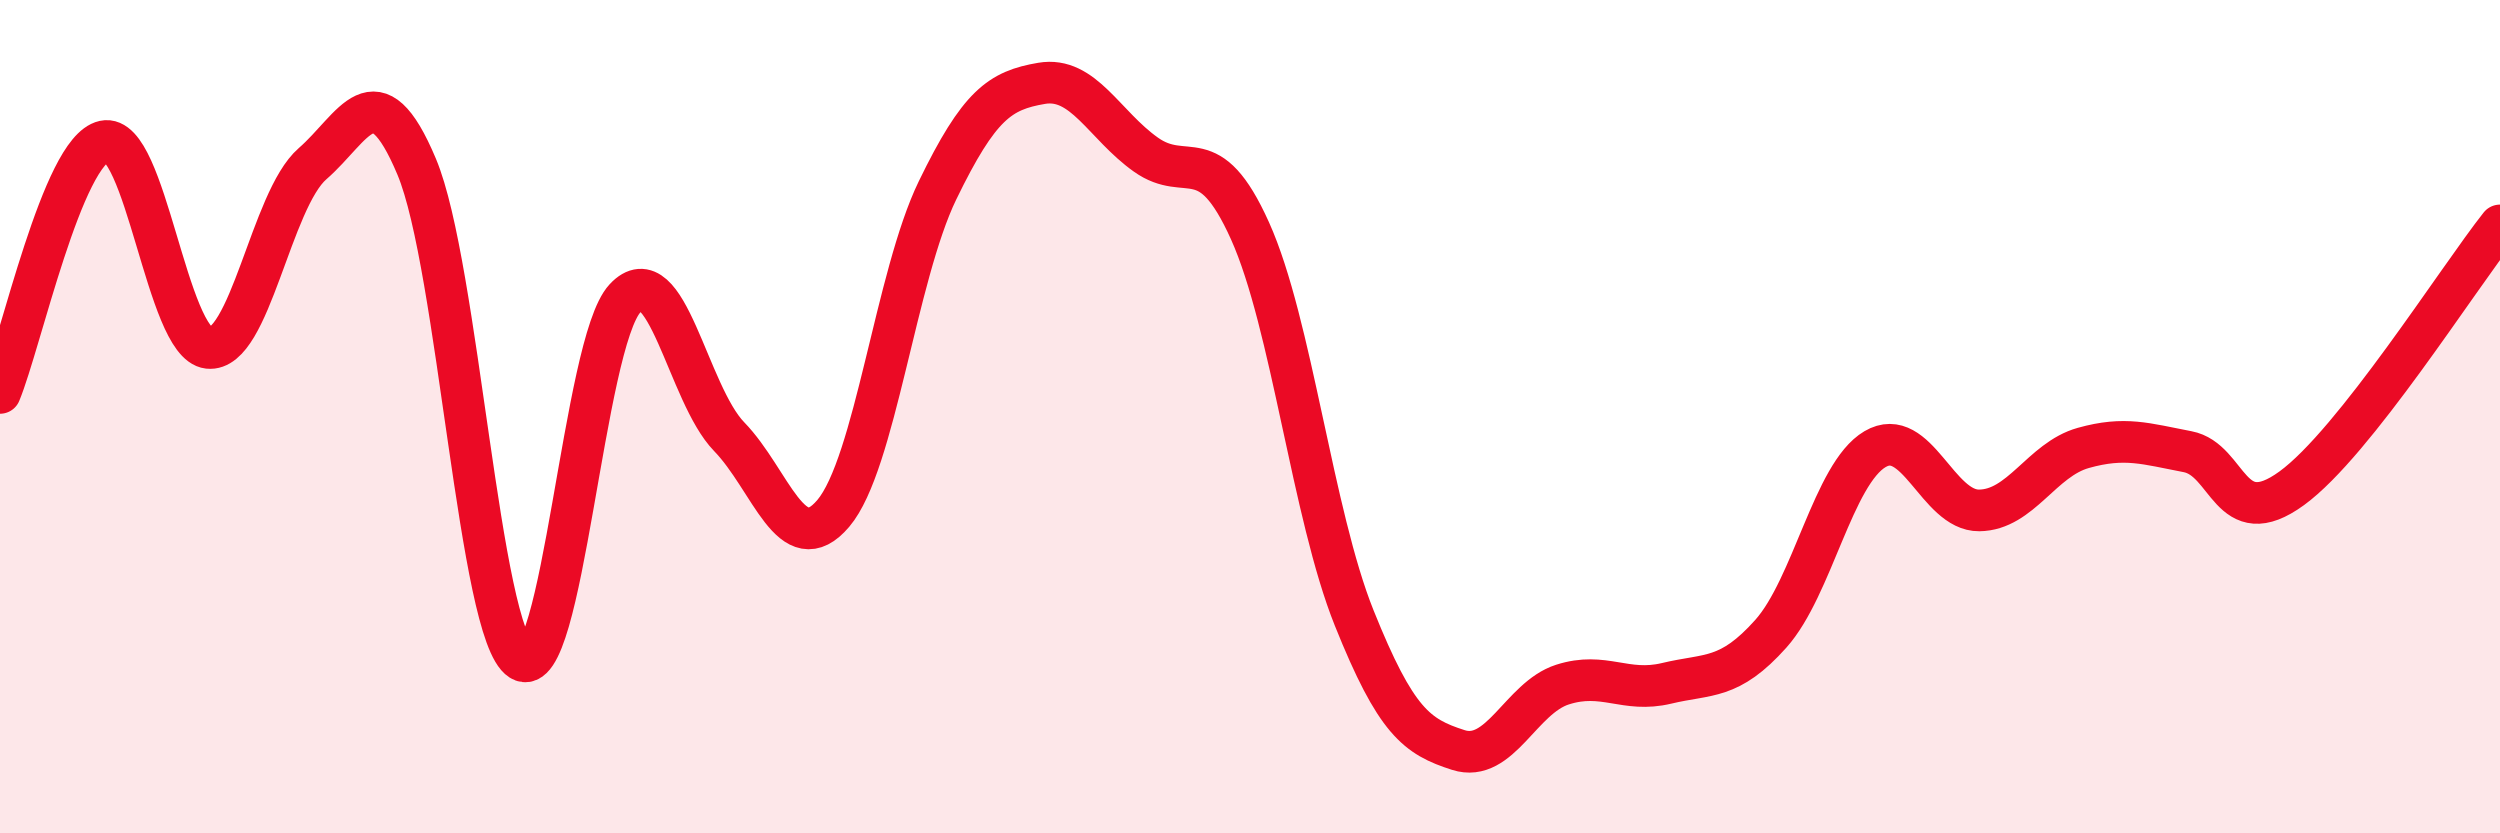
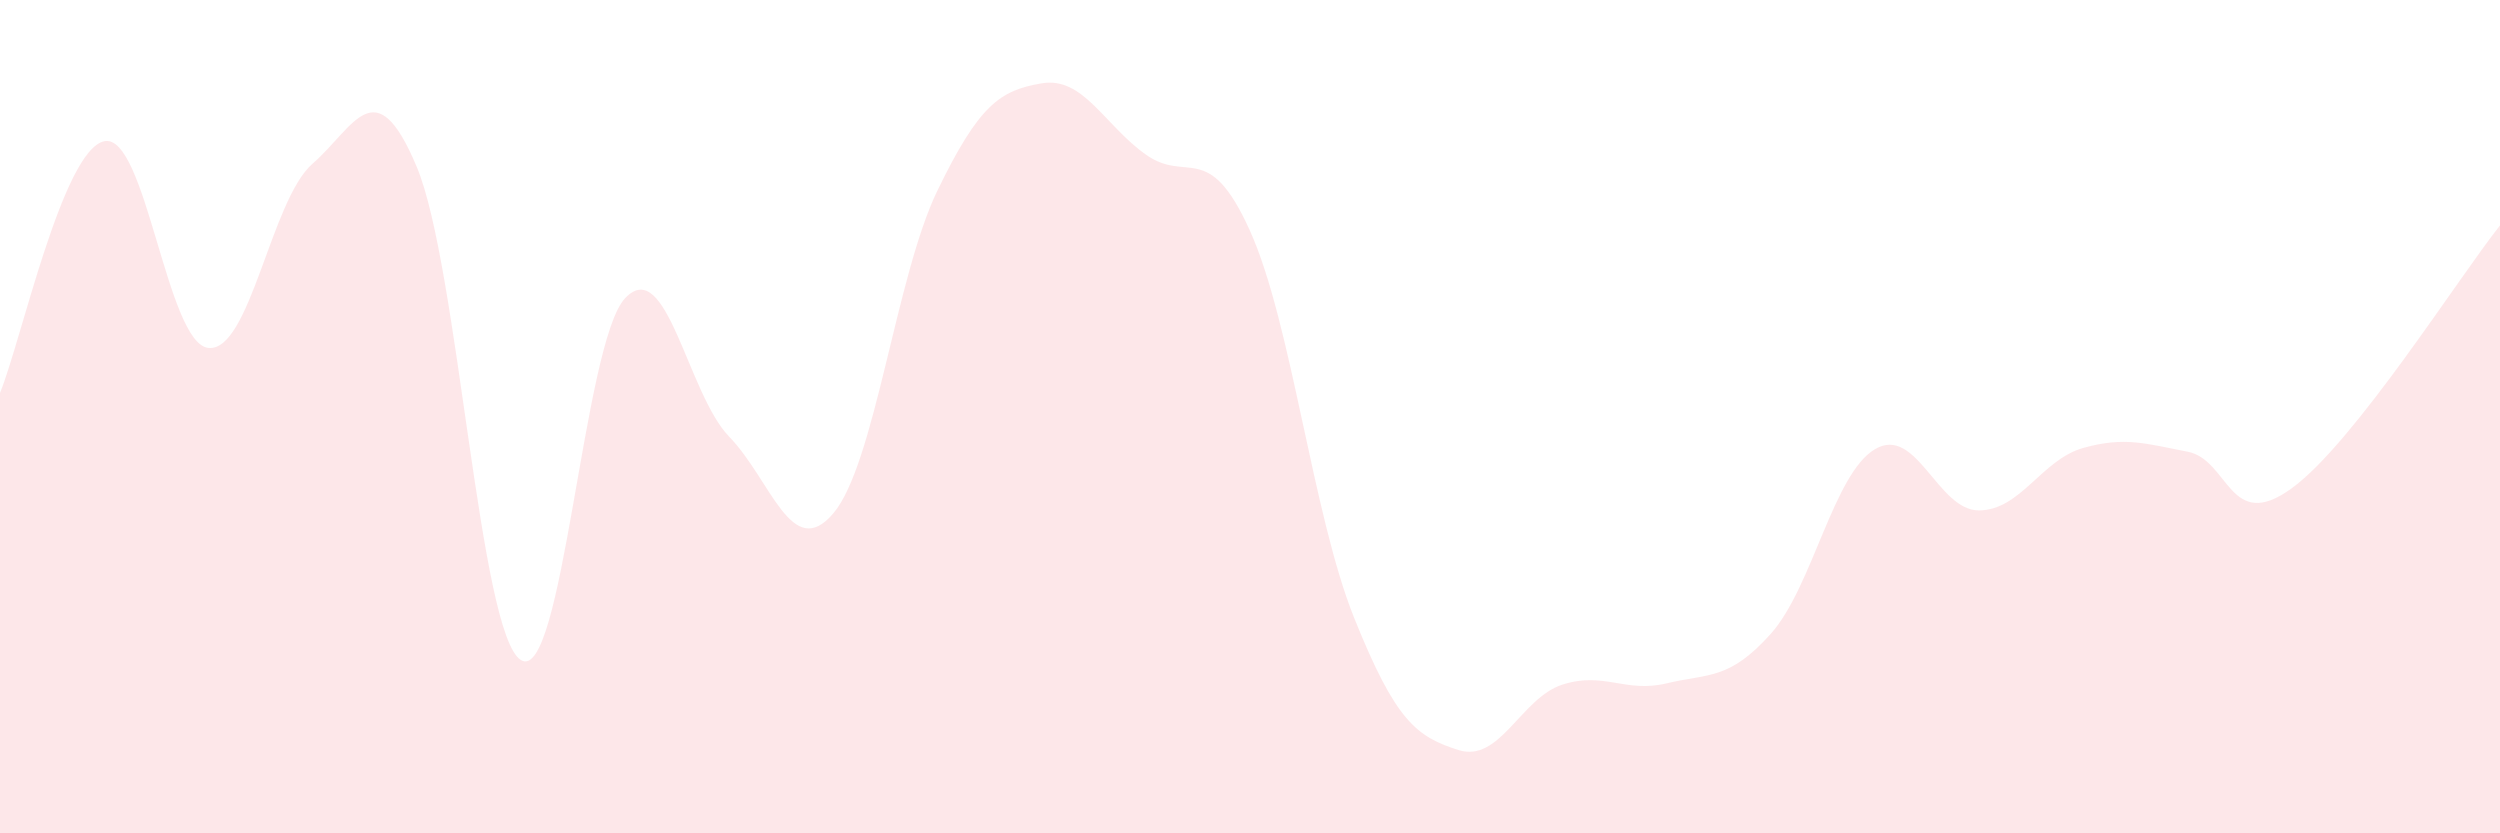
<svg xmlns="http://www.w3.org/2000/svg" width="60" height="20" viewBox="0 0 60 20">
  <path d="M 0,9.43 C 0.5,8.22 1.5,3.61 2.5,3.39 C 3.5,3.17 4,8.24 5,8.35 C 6,8.46 6.5,4.8 7.5,3.93 C 8.5,3.06 9,1.62 10,4 C 11,6.38 11.5,15.21 12.5,15.84 C 13.5,16.47 14,8.23 15,7.16 C 16,6.09 16.5,9.45 17.5,10.48 C 18.5,11.51 19,13.5 20,12.32 C 21,11.14 21.5,6.63 22.5,4.57 C 23.5,2.51 24,2.17 25,2 C 26,1.83 26.5,3 27.5,3.71 C 28.5,4.42 29,3.32 30,5.54 C 31,7.76 31.5,12.34 32.5,14.83 C 33.5,17.32 34,17.68 35,18 C 36,18.32 36.5,16.75 37.5,16.43 C 38.5,16.11 39,16.64 40,16.4 C 41,16.16 41.5,16.33 42.5,15.21 C 43.5,14.09 44,11.37 45,10.78 C 46,10.19 46.5,12.26 47.5,12.25 C 48.5,12.24 49,11.03 50,10.75 C 51,10.47 51.5,10.65 52.5,10.84 C 53.5,11.03 53.5,12.81 55,11.72 C 56.5,10.63 59,6.67 60,5.41L60 20L0 20Z" fill="#EB0A25" opacity="0.1" stroke-linecap="round" stroke-linejoin="round" />
-   <path d="M 0,9.43 C 0.5,8.22 1.5,3.61 2.5,3.39 C 3.5,3.17 4,8.24 5,8.35 C 6,8.46 6.5,4.8 7.5,3.93 C 8.5,3.06 9,1.62 10,4 C 11,6.38 11.5,15.21 12.5,15.84 C 13.5,16.47 14,8.23 15,7.16 C 16,6.09 16.5,9.45 17.5,10.48 C 18.5,11.51 19,13.5 20,12.32 C 21,11.14 21.5,6.63 22.5,4.57 C 23.5,2.51 24,2.17 25,2 C 26,1.83 26.5,3 27.5,3.71 C 28.5,4.42 29,3.32 30,5.54 C 31,7.76 31.5,12.34 32.5,14.83 C 33.5,17.32 34,17.68 35,18 C 36,18.32 36.5,16.75 37.5,16.43 C 38.5,16.11 39,16.64 40,16.4 C 41,16.16 41.5,16.33 42.5,15.21 C 43.5,14.09 44,11.37 45,10.78 C 46,10.19 46.5,12.26 47.5,12.25 C 48.5,12.24 49,11.03 50,10.75 C 51,10.47 51.5,10.65 52.5,10.84 C 53.5,11.03 53.5,12.81 55,11.72 C 56.5,10.63 59,6.67 60,5.41" stroke="#EB0A25" stroke-width="1" fill="none" stroke-linecap="round" stroke-linejoin="round" />
</svg>